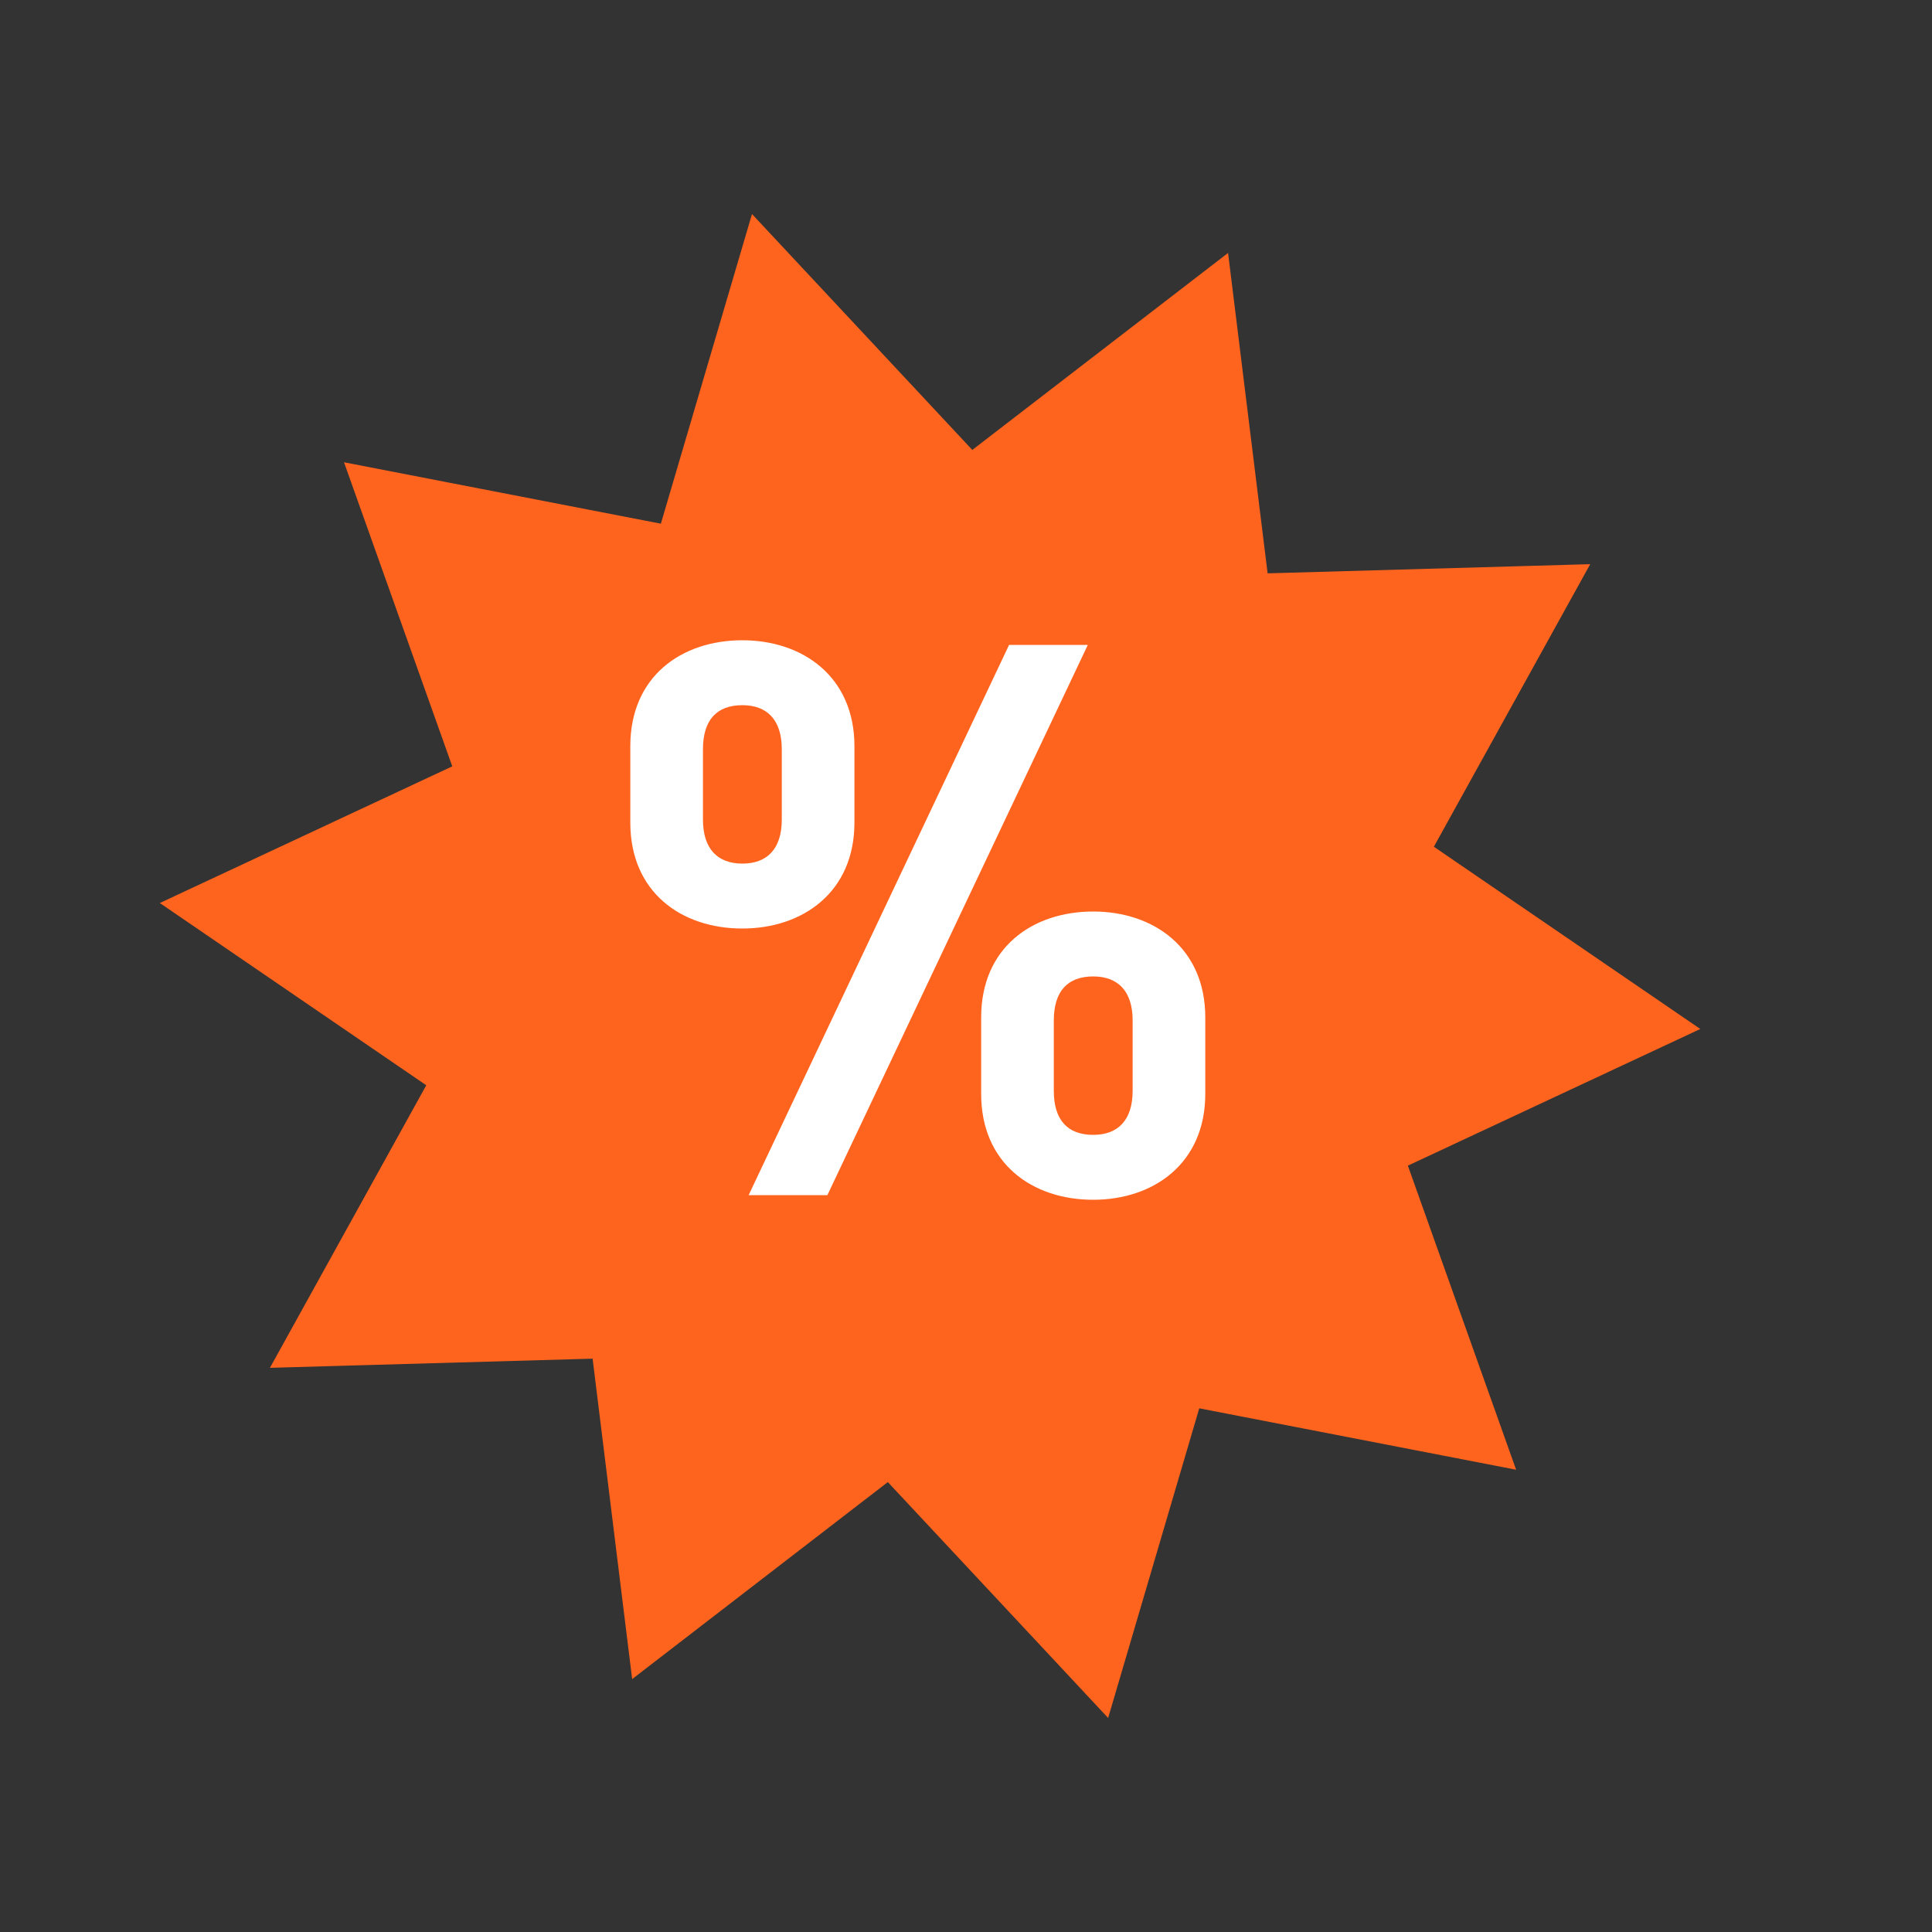
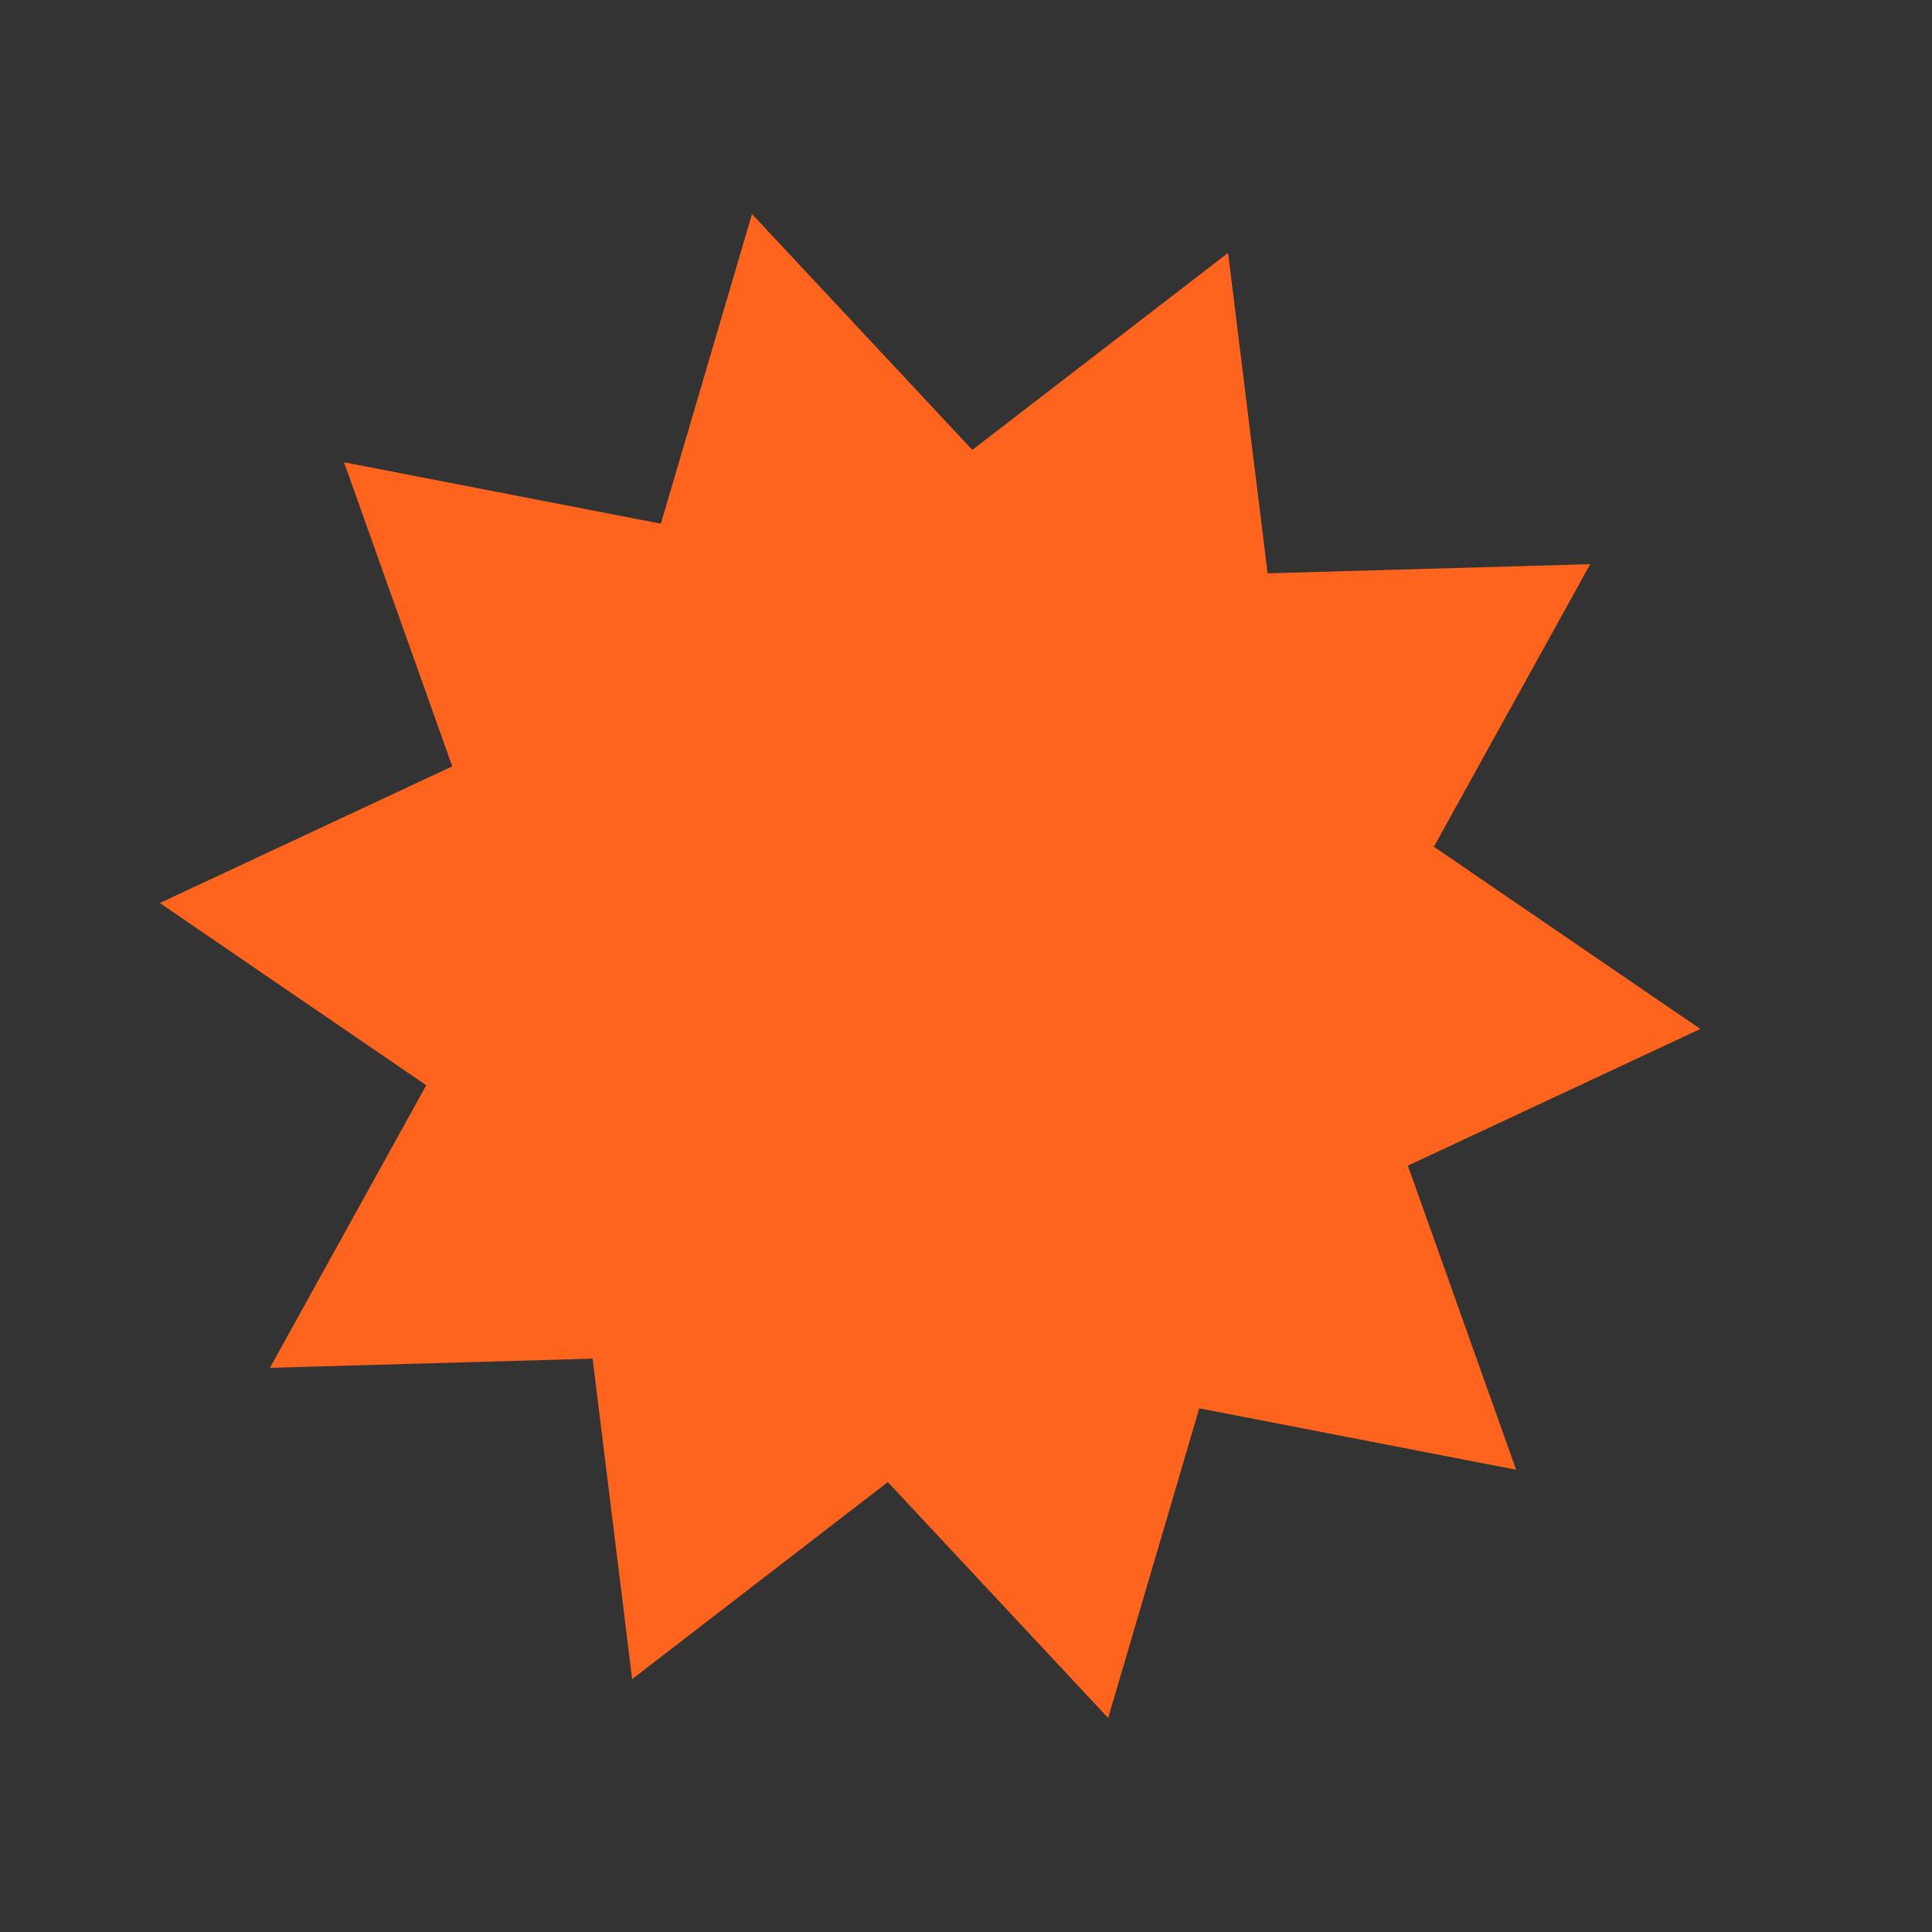
<svg xmlns="http://www.w3.org/2000/svg" width="20" height="20" fill="none">
  <rect width="100%" height="100%" fill="#333333" stroke="none" />
  <path d="M8.017 3.197 9.7 4.999l.31.333.36-.278 1.954-1.505.302 2.447.055.452.455-.013 2.464-.07-1.194 2.158-.22.398.375.257 2.035 1.392-2.234 1.044-.412.192.153.428.827 2.323-2.42-.469-.447-.086-.128.436-.696 2.365-1.683-1.802-.31-.332-.36.277-1.953 1.505-.302-2.447-.056-.452-.455.013-2.464.07 1.194-2.158.22-.398-.375-.257L2.66 9.43l2.234-1.044.412-.192-.153-.428-.827-2.323 2.42.469.447.087.128-.437.696-2.365z" fill="#FF641E" stroke="#FF641E" />
-   <path d="M12.477 11.324c0 .72-.536 1.096-1.16 1.096-.632 0-1.16-.376-1.16-1.096v-.792c0-.72.528-1.096 1.16-1.096.624 0 1.16.376 1.16 1.096v.792zM8.845 8.516c0 .72-.536 1.096-1.16 1.096-.632 0-1.16-.376-1.16-1.096v-.792c0-.72.528-1.096 1.16-1.096.624 0 1.16.376 1.16 1.096v.792zm2.416-1.84-2.696 5.696H7.75l2.696-5.696h.816zm.464 4.616v-.728c0-.304-.152-.456-.408-.456-.264 0-.408.152-.408.456v.728c0 .304.144.456.408.456.256 0 .408-.152.408-.456zM8.093 8.484v-.728c0-.304-.152-.456-.408-.456-.264 0-.408.152-.408.456v.728c0 .304.152.456.408.456s.408-.152.408-.456z" fill="#fff" />
</svg>